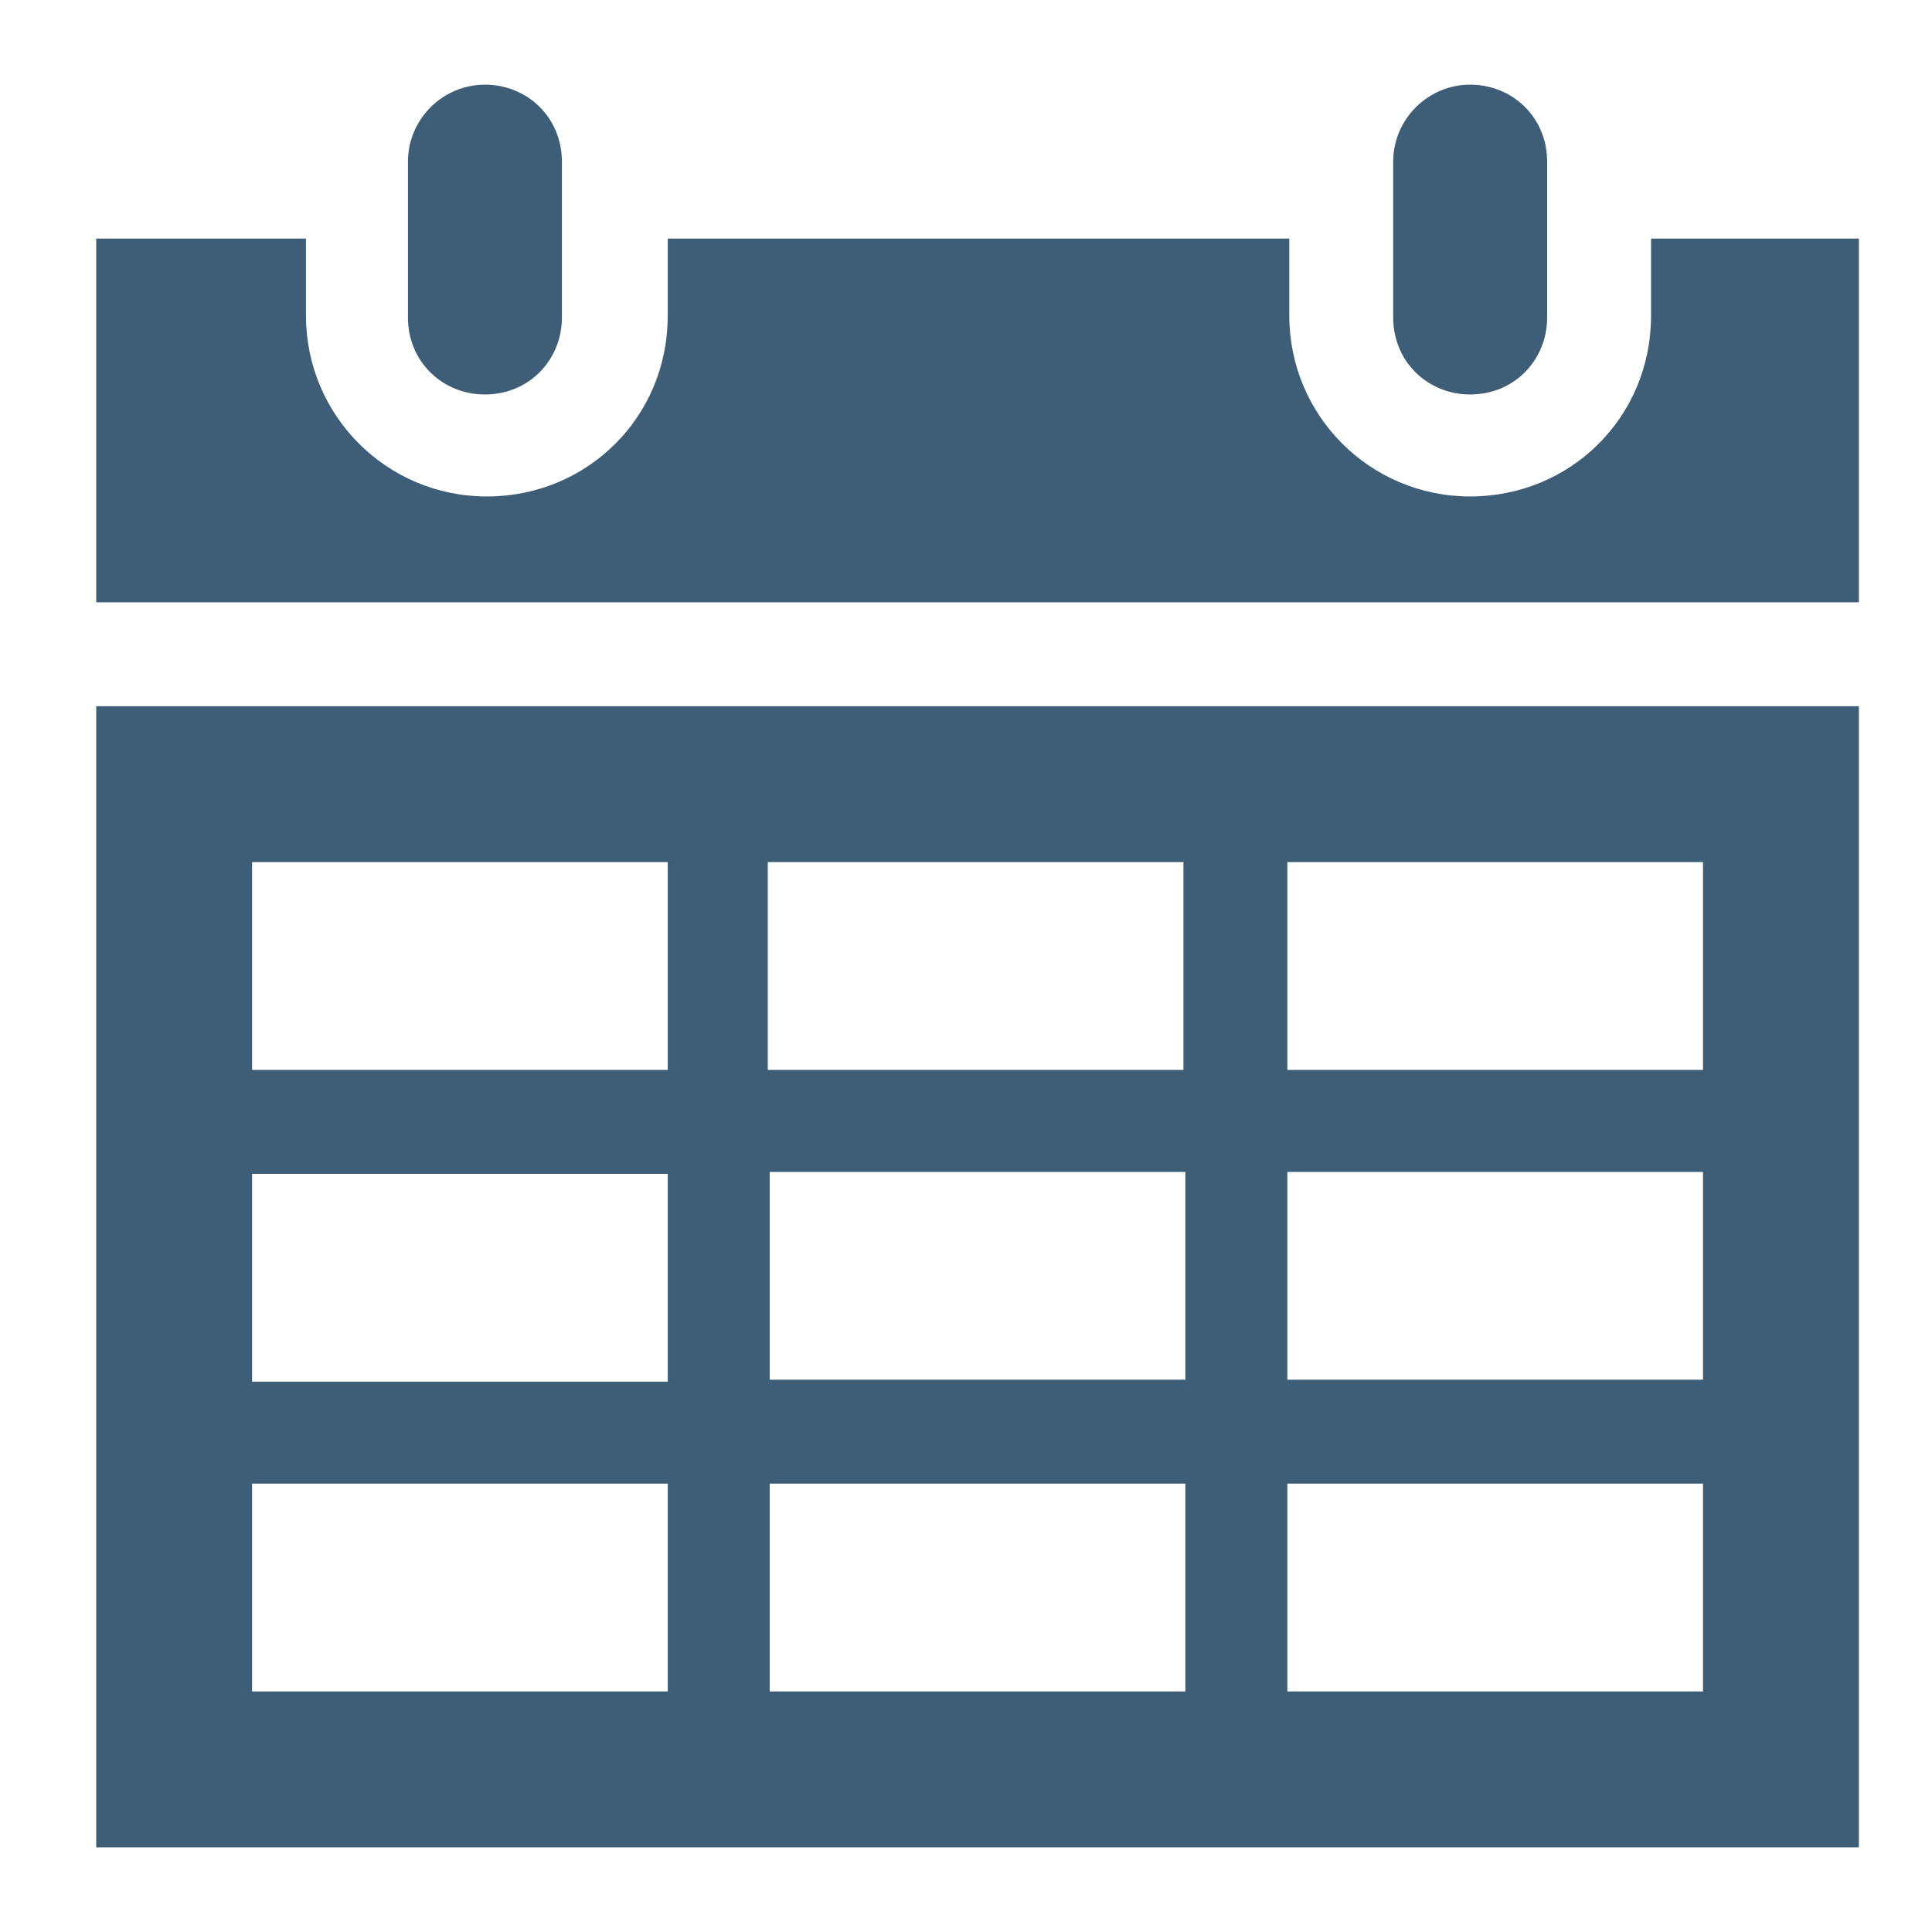
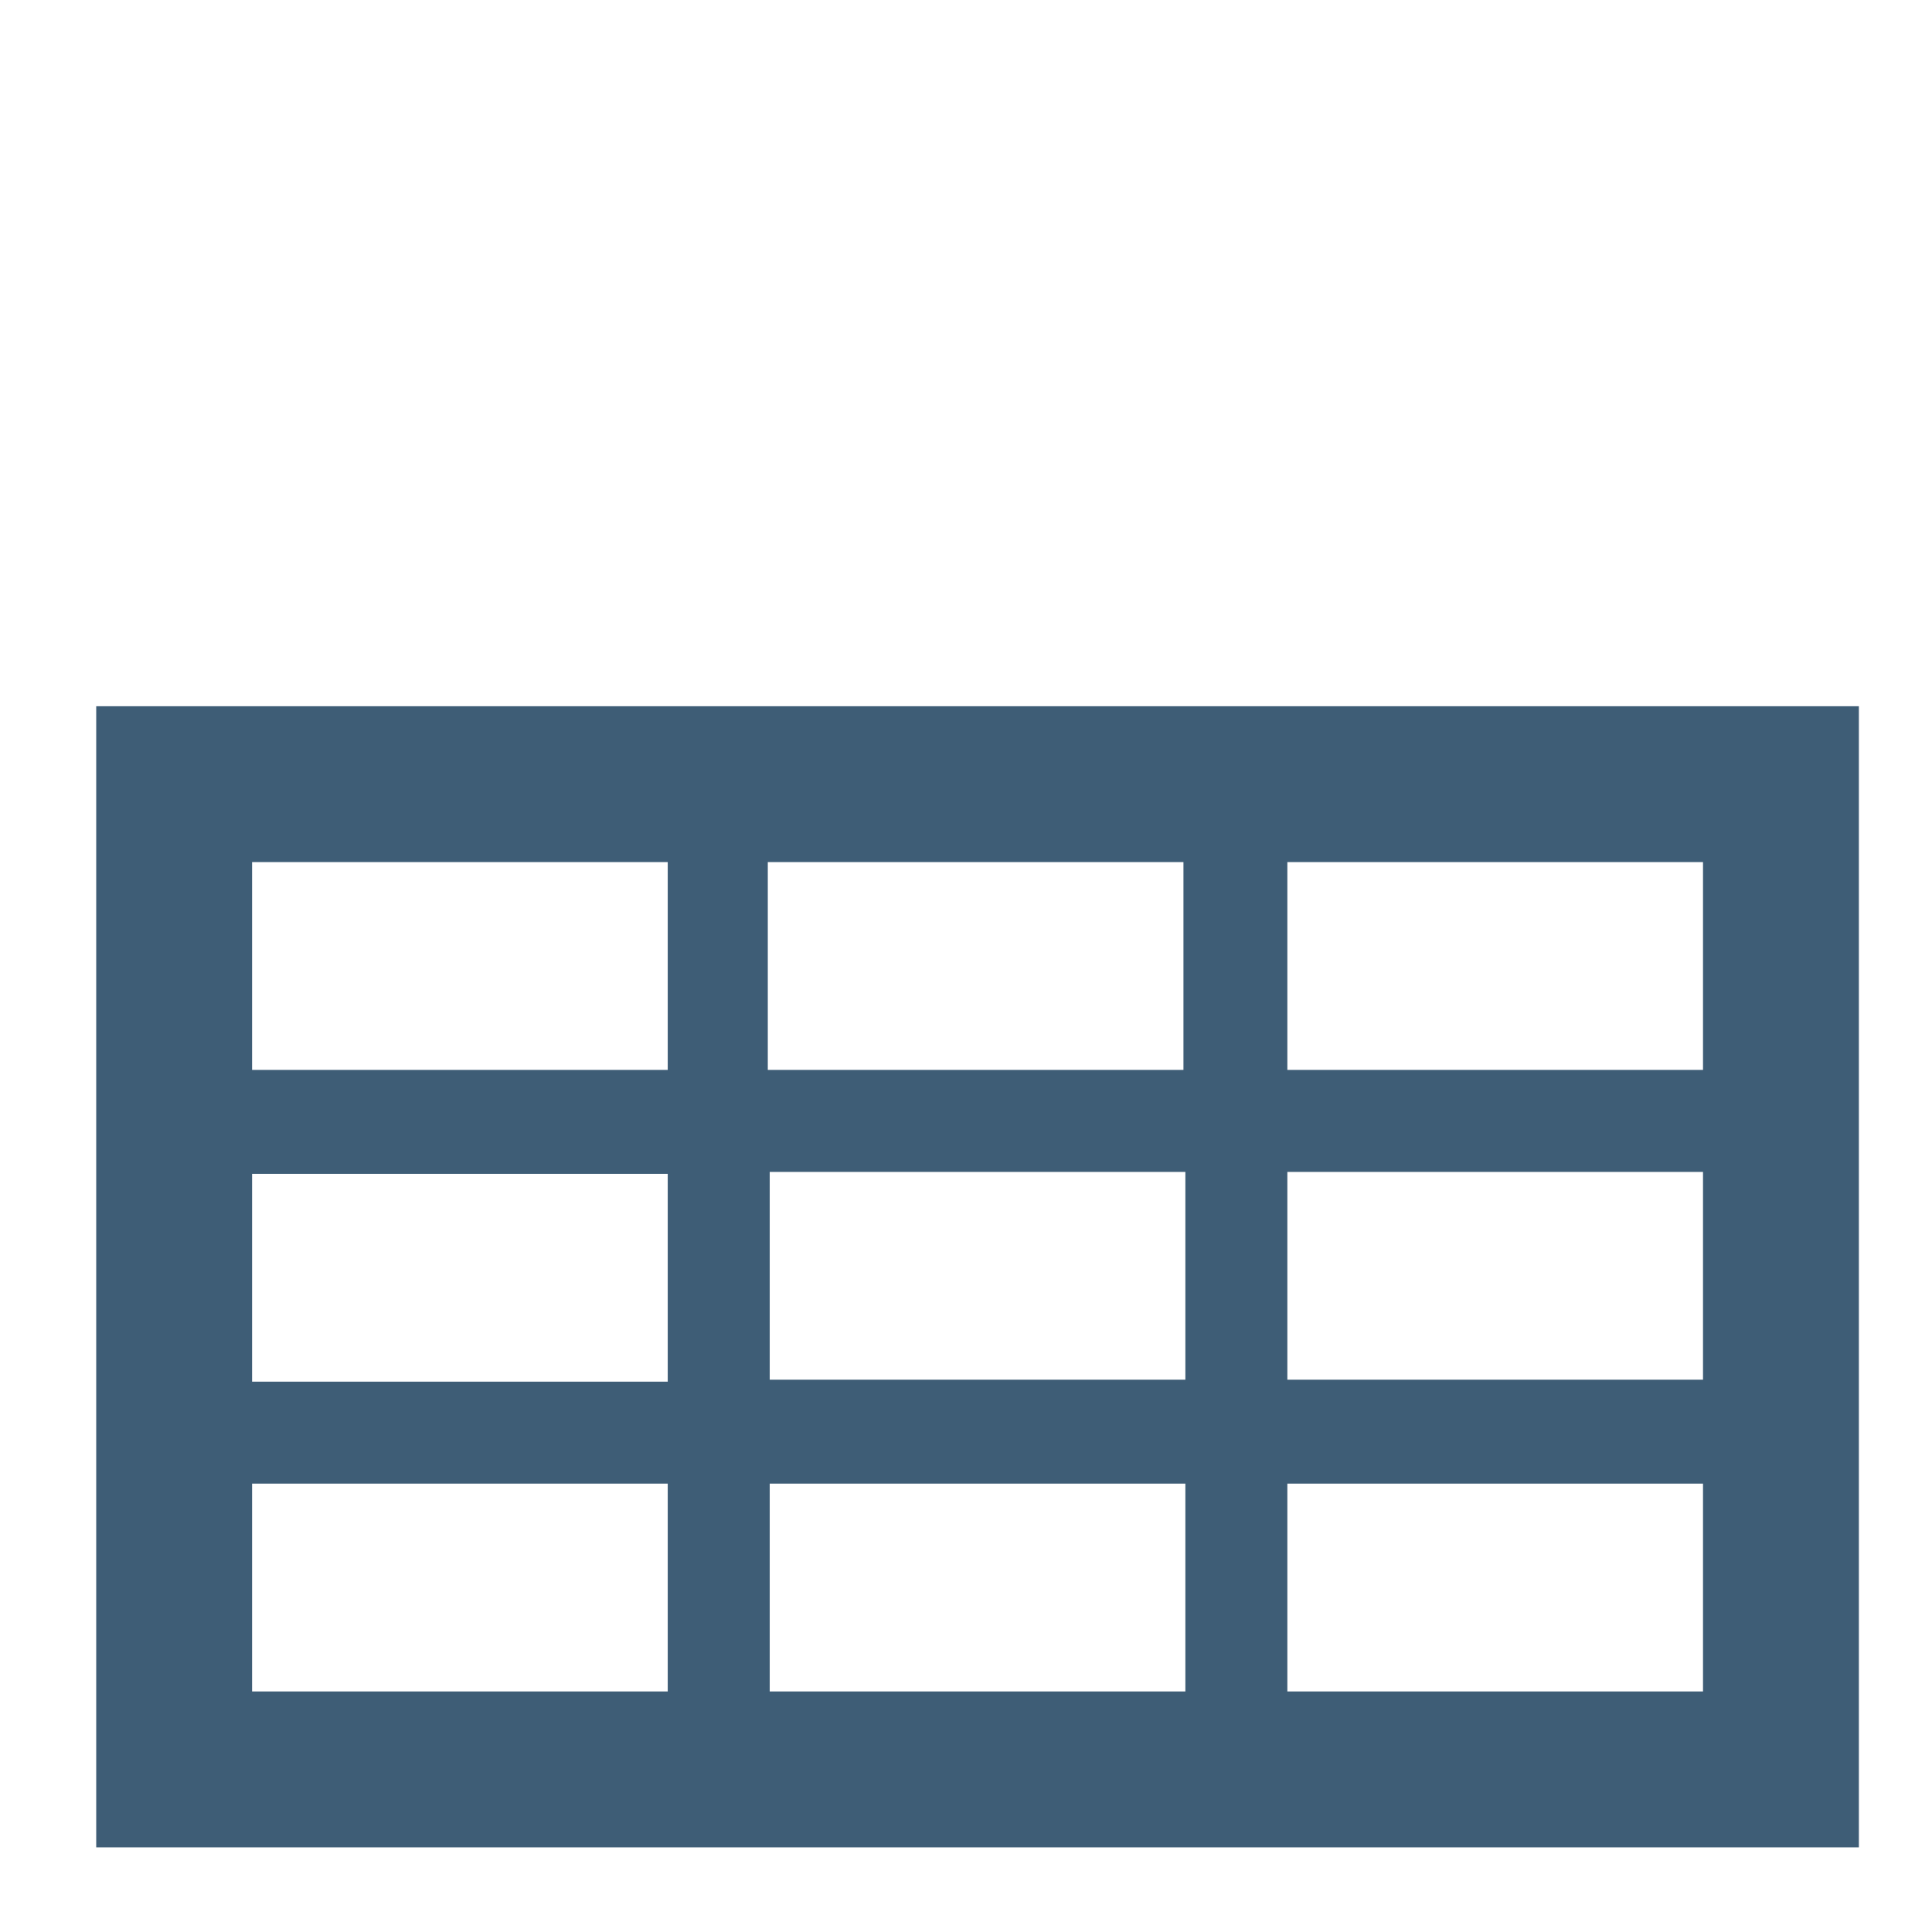
<svg xmlns="http://www.w3.org/2000/svg" id="Layer_1" version="1.1" viewBox="0 0 100.4 100.4">
  <defs>
    <style>
      .st0 {
        fill: #3e5d76;
      }
    </style>
  </defs>
-   <path class="st0" d="M25.2,20.5c2.3,0,4-1.8,4-4v-8.1c0-2.3-1.8-4-4-4s-4,1.8-4,4v8.1c0,2.3,1.8,4,4,4h0Z" />
  <path class="st0" d="M13.1,77.1h21.6v10.8H13.1v-10.8h0ZM13.1,61h21.6v10.8H13.1v-10.8h0ZM13.1,44.8h21.6v10.8H13.1v-10.8h0ZM61.5,44.8v10.8h-21.6v-10.8h21.6ZM88.5,44.8v10.8h-21.6v-10.8h21.6ZM88.5,71.7h-21.6v-10.8h21.6v10.8h0ZM88.5,87.9h-21.6v-10.8h21.6v10.8h0ZM40,71.7v-10.8h21.6v10.8h-21.6ZM40,87.9v-10.8h21.6v10.8h-21.6ZM5,96h91.6v-59.3H5v59.3h0Z" />
-   <path class="st0" d="M76.4,20.5c2.3,0,4-1.8,4-4v-8.1c0-2.3-1.8-4-4-4s-4,1.8-4,4v8.1c0,2.3,1.8,4,4,4h0Z" />
-   <path class="st0" d="M85.8,12.4v4c0,5.3-4.2,9.4-9.4,9.4s-9.4-4.2-9.4-9.4v-4h-32.3v4c0,5.3-4.2,9.4-9.4,9.4s-9.4-4.2-9.4-9.4v-4H5v18.9h91.6V12.4h-10.8Z" />
</svg>